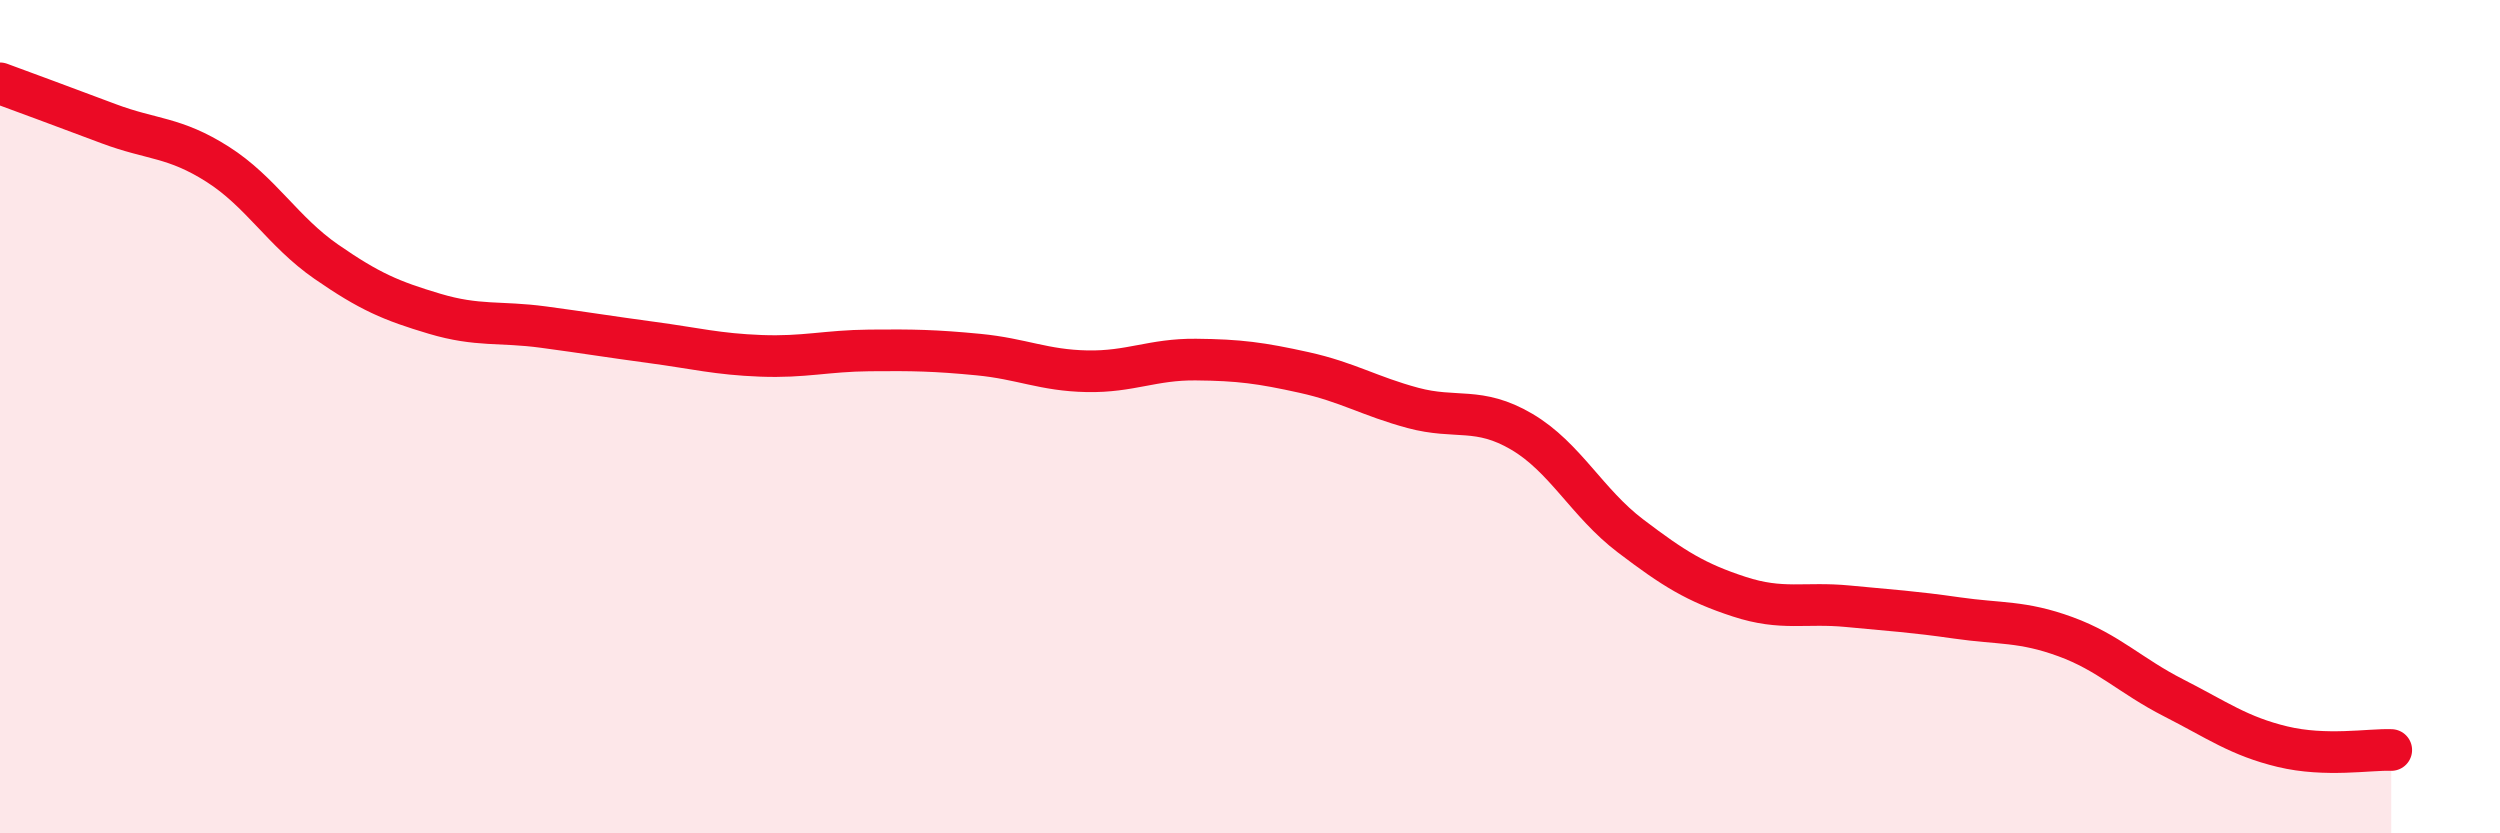
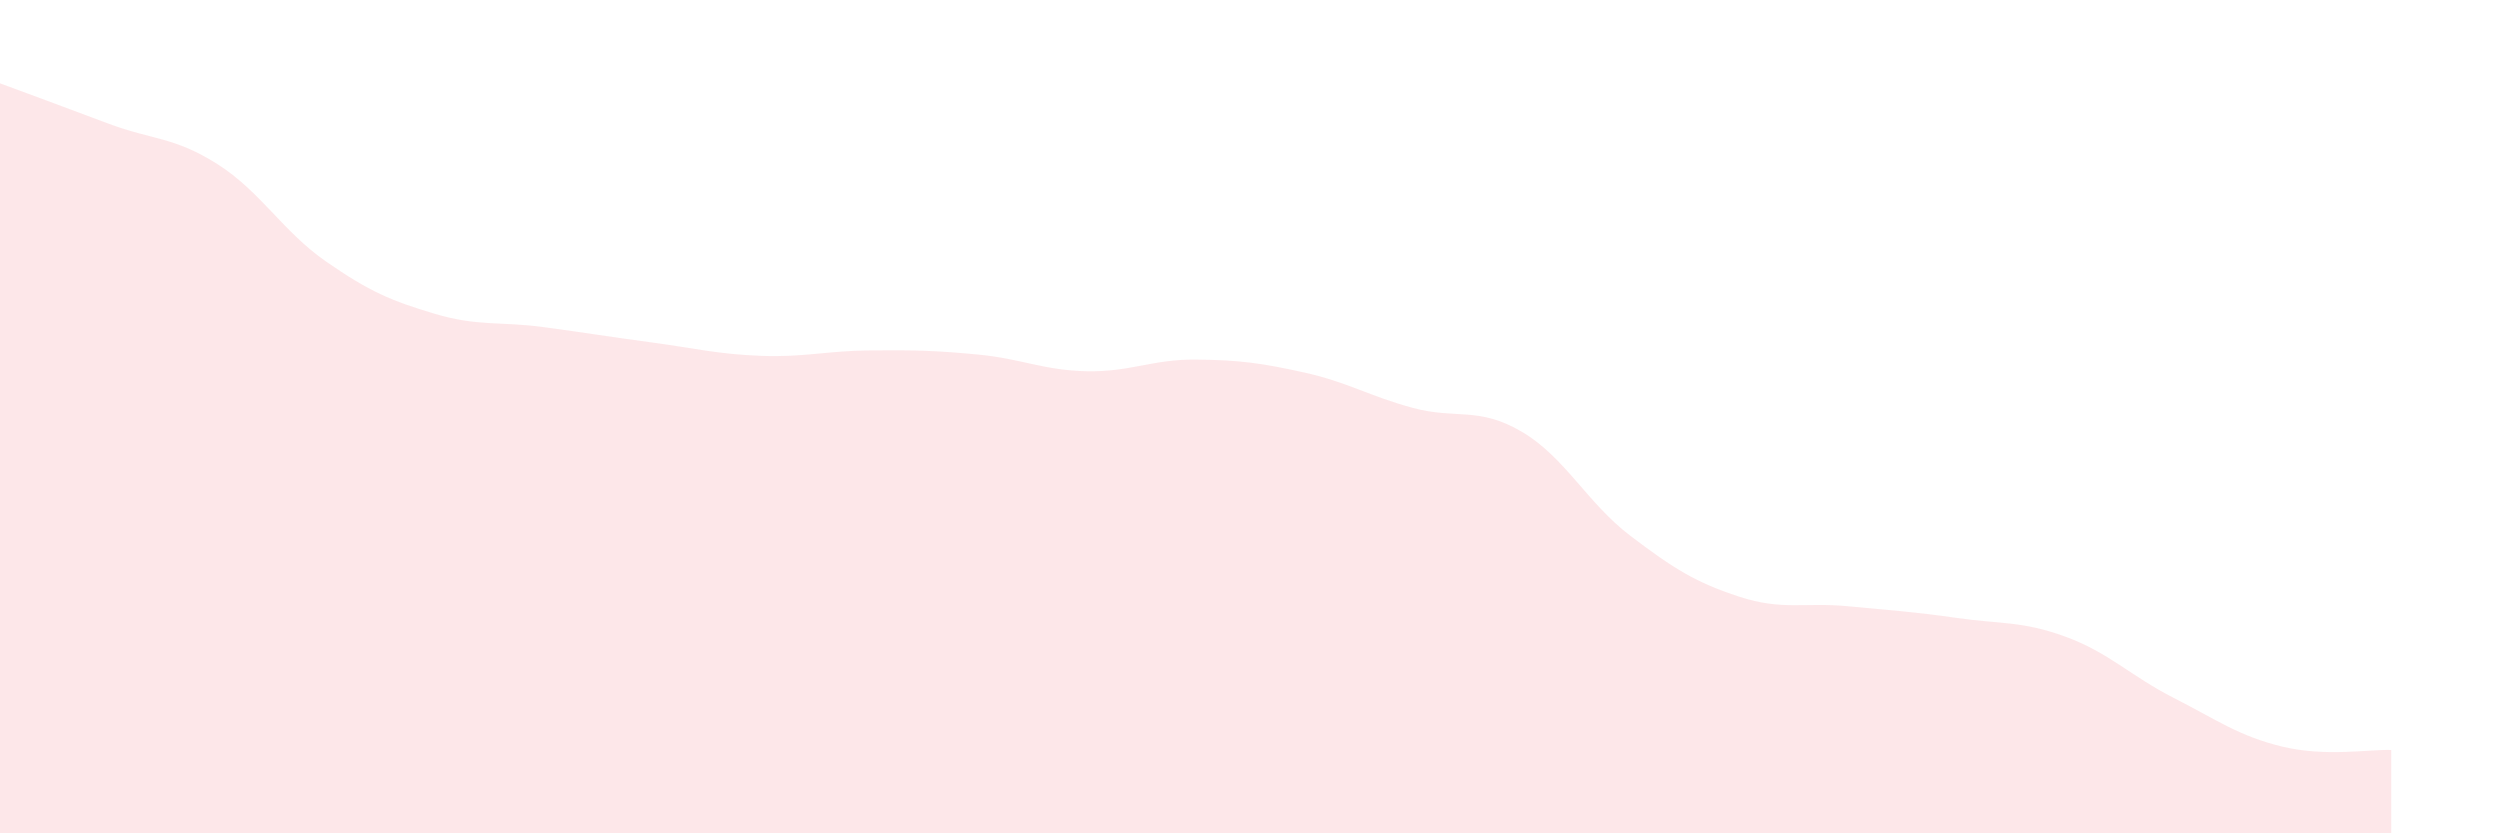
<svg xmlns="http://www.w3.org/2000/svg" width="60" height="20" viewBox="0 0 60 20">
  <path d="M 0,2 C 0.52,2.19 1.57,2.58 2.61,2.97 C 3.65,3.36 4.18,3.28 5.22,3.94 C 6.26,4.6 6.79,5.56 7.83,6.28 C 8.87,7 9.39,7.22 10.43,7.53 C 11.47,7.84 12,7.71 13.04,7.85 C 14.08,7.99 14.61,8.08 15.65,8.22 C 16.69,8.36 17.22,8.5 18.26,8.54 C 19.3,8.58 19.83,8.42 20.87,8.41 C 21.91,8.4 22.44,8.41 23.48,8.51 C 24.52,8.61 25.05,8.89 26.09,8.91 C 27.13,8.93 27.66,8.62 28.7,8.63 C 29.74,8.64 30.26,8.71 31.3,8.94 C 32.34,9.17 32.87,9.51 33.91,9.79 C 34.95,10.07 35.48,9.75 36.52,10.36 C 37.56,10.97 38.09,12.07 39.13,12.86 C 40.17,13.65 40.7,13.98 41.74,14.32 C 42.78,14.66 43.31,14.45 44.35,14.55 C 45.39,14.65 45.92,14.68 46.96,14.83 C 48,14.98 48.53,14.9 49.57,15.28 C 50.61,15.66 51.13,16.22 52.17,16.75 C 53.21,17.28 53.74,17.67 54.78,17.92 C 55.82,18.17 56.87,17.98 57.39,18L57.39 20L0 20Z" fill="#EB0A25" opacity="0.1" stroke-linecap="round" stroke-linejoin="round" />
-   <path d="M 0,2 C 0.52,2.19 1.57,2.58 2.61,2.97 C 3.65,3.36 4.18,3.28 5.22,3.94 C 6.26,4.6 6.79,5.56 7.83,6.28 C 8.87,7 9.39,7.22 10.43,7.53 C 11.47,7.84 12,7.71 13.04,7.85 C 14.08,7.99 14.61,8.08 15.65,8.22 C 16.69,8.36 17.22,8.5 18.26,8.54 C 19.3,8.58 19.83,8.42 20.87,8.41 C 21.91,8.4 22.44,8.41 23.48,8.51 C 24.52,8.61 25.05,8.89 26.09,8.91 C 27.13,8.93 27.66,8.62 28.7,8.63 C 29.74,8.64 30.26,8.71 31.3,8.94 C 32.34,9.17 32.87,9.51 33.91,9.79 C 34.95,10.07 35.48,9.75 36.52,10.36 C 37.56,10.97 38.09,12.07 39.13,12.86 C 40.17,13.65 40.7,13.98 41.74,14.32 C 42.78,14.66 43.31,14.45 44.35,14.55 C 45.39,14.65 45.92,14.68 46.96,14.83 C 48,14.98 48.53,14.9 49.57,15.28 C 50.61,15.66 51.13,16.22 52.17,16.75 C 53.21,17.28 53.74,17.67 54.78,17.92 C 55.82,18.17 56.87,17.98 57.39,18" stroke="#EB0A25" stroke-width="1" fill="none" stroke-linecap="round" stroke-linejoin="round" />
</svg>